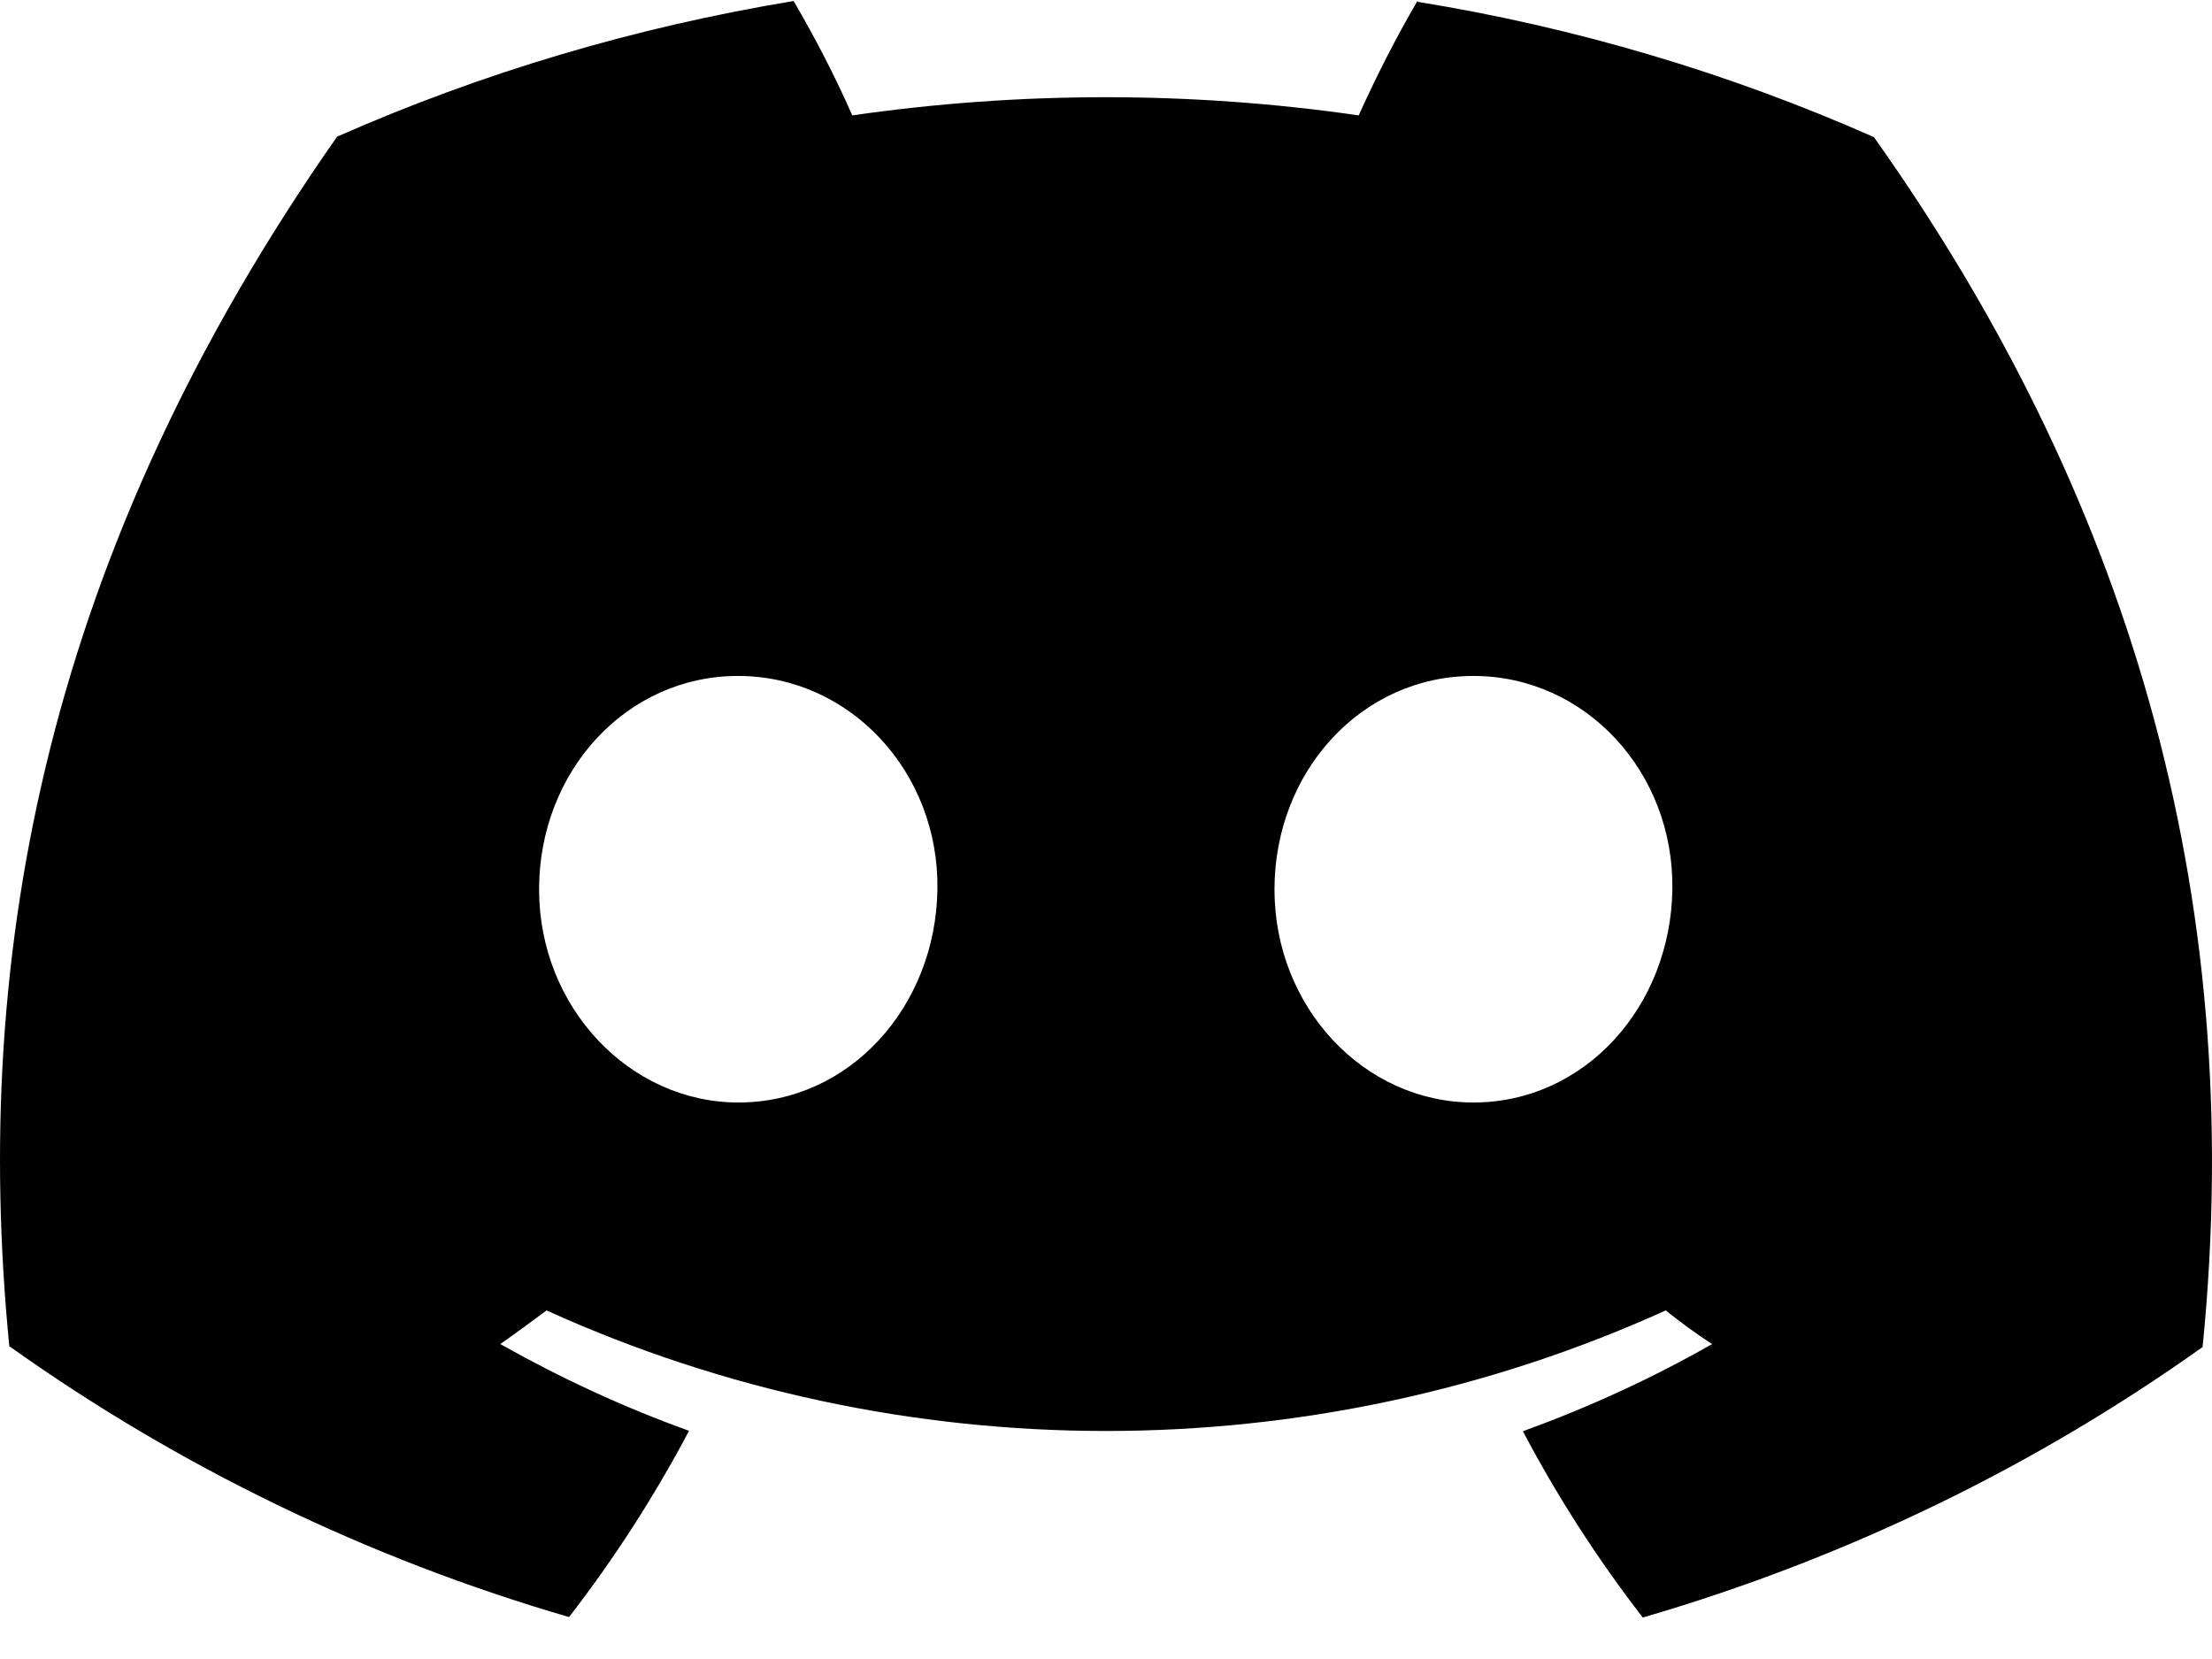
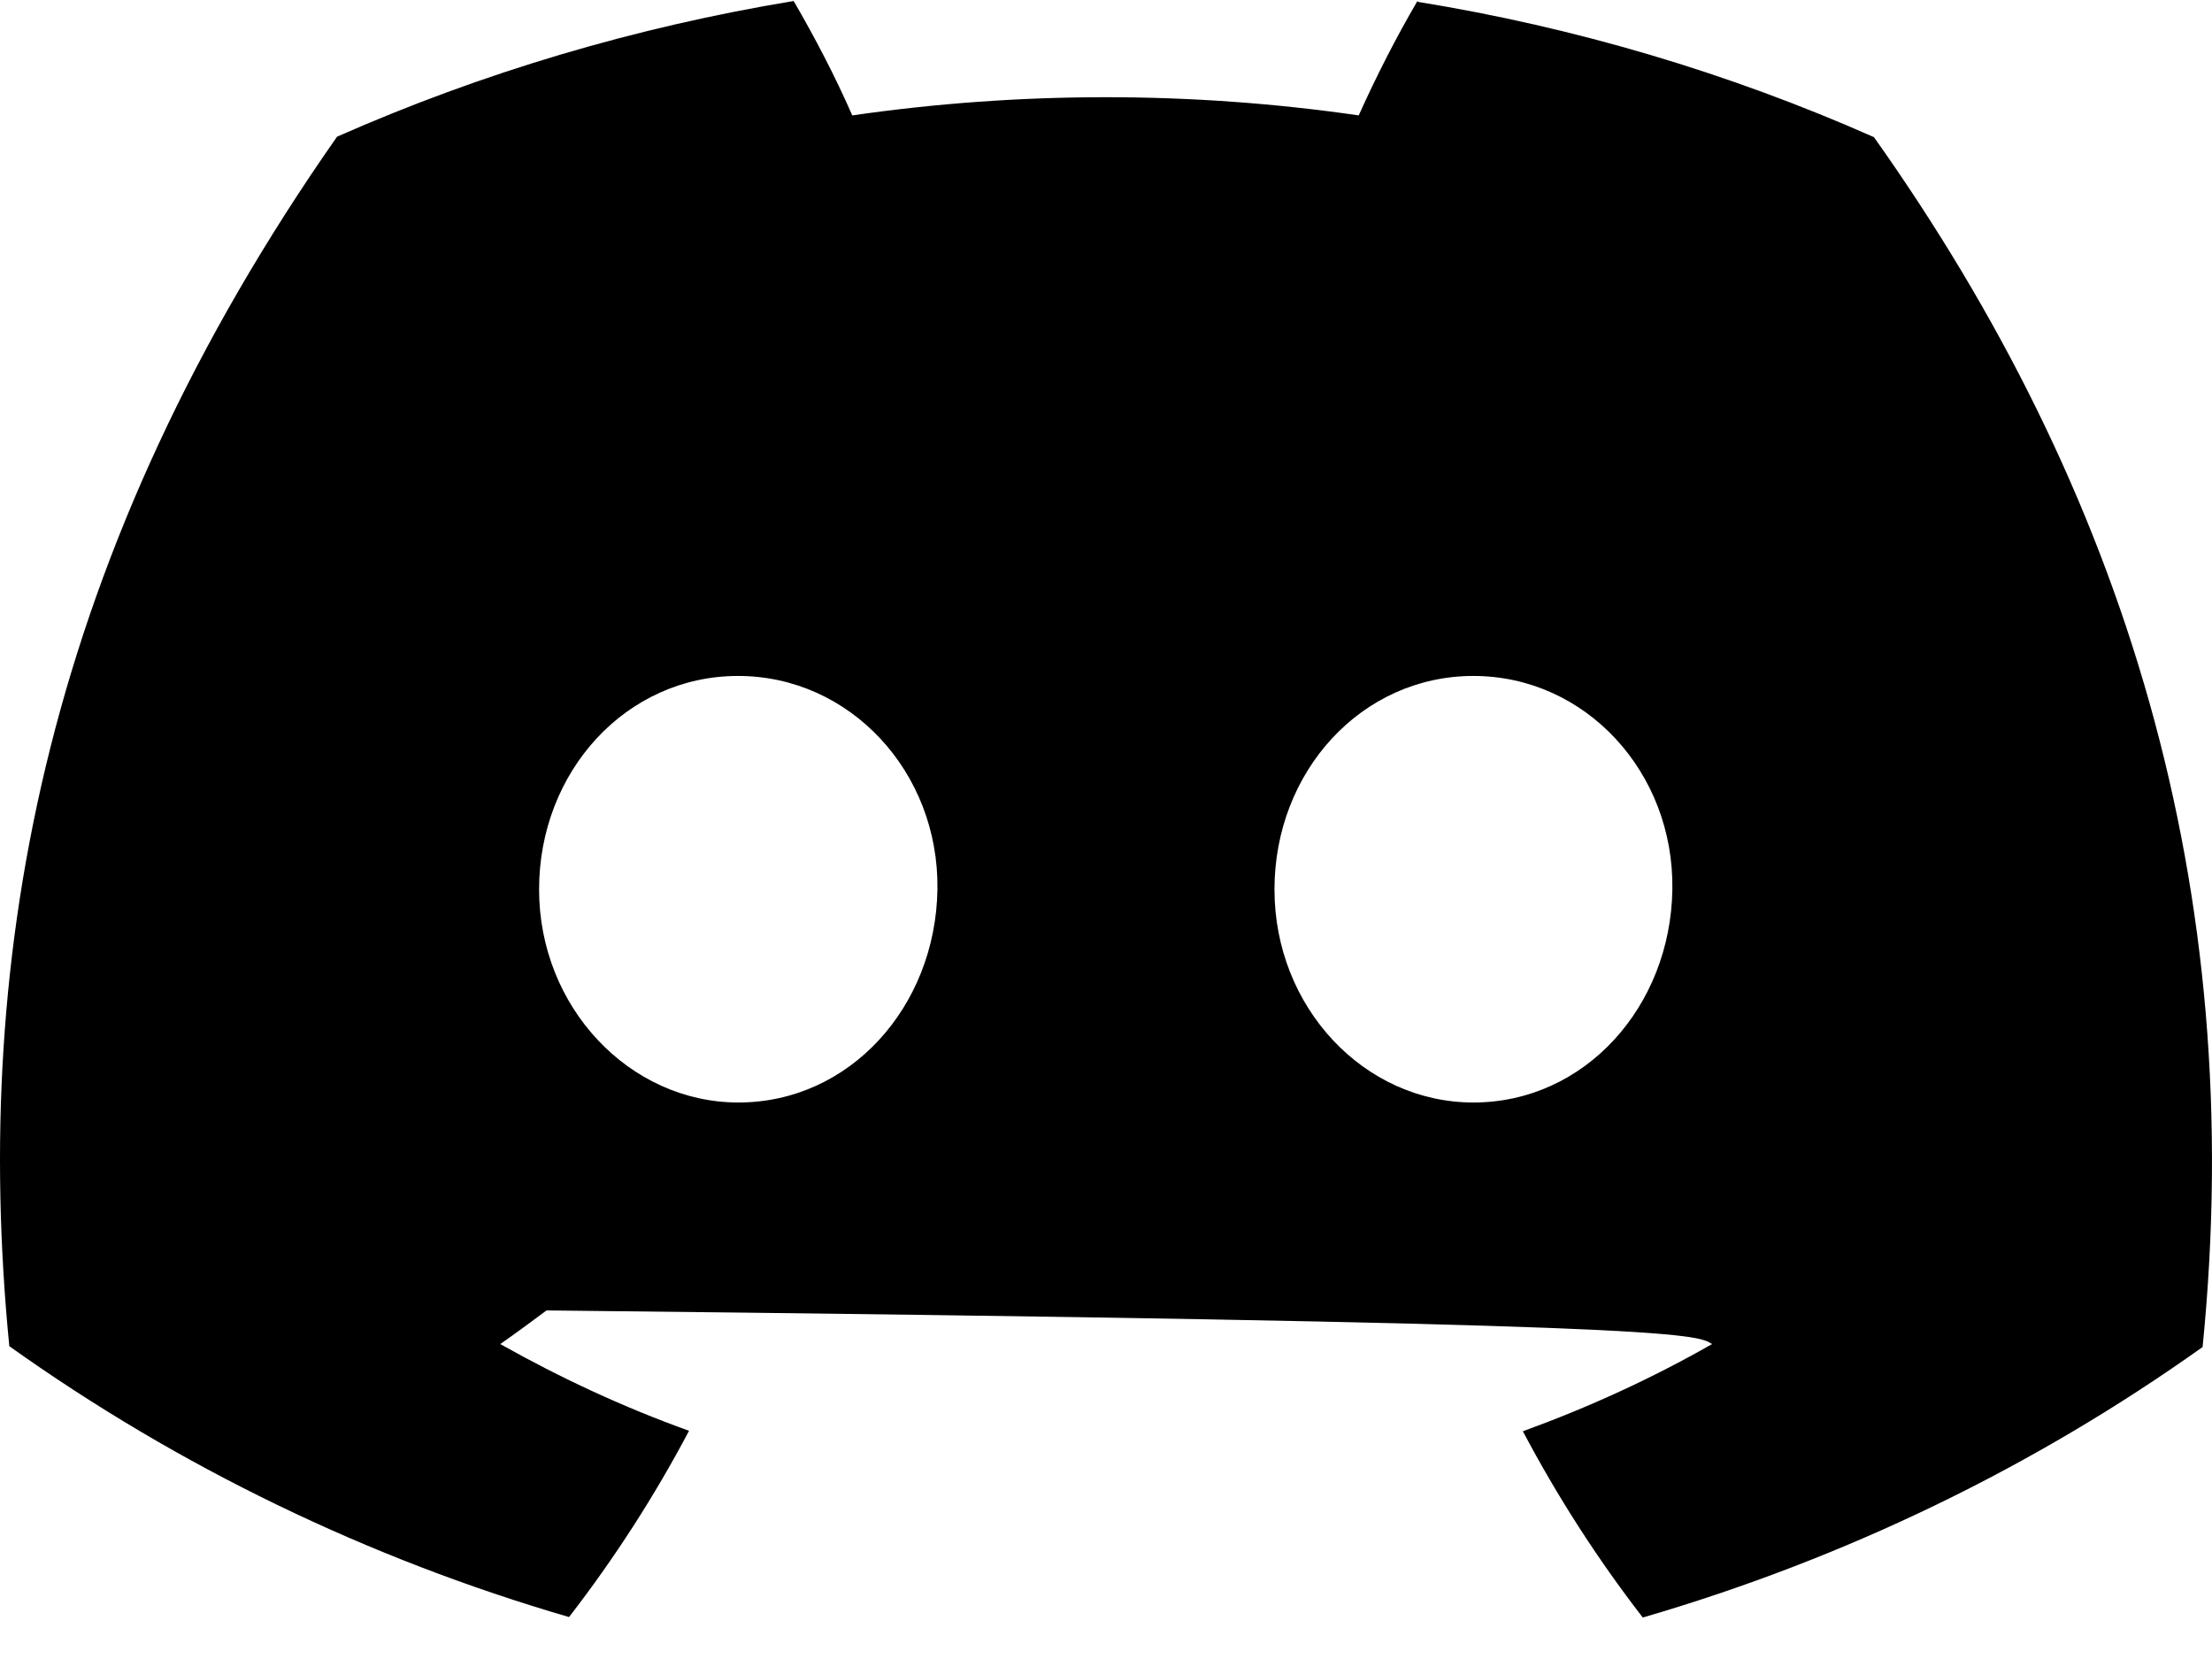
<svg xmlns="http://www.w3.org/2000/svg" width="24" height="18" viewBox="0 0 24 18" fill="none">
-   <path d="M15.379 0.011C15.144 0.413 14.933 0.828 14.742 1.252C12.923 0.989 11.071 0.989 9.247 1.252C9.061 0.828 8.845 0.413 8.611 0.011C6.902 0.293 5.236 0.786 3.657 1.483C0.527 5.954 -0.321 10.31 0.101 14.606C1.934 15.912 3.987 16.908 6.174 17.545C6.667 16.908 7.103 16.23 7.476 15.524C6.768 15.27 6.084 14.952 5.428 14.583C5.6 14.463 5.768 14.338 5.93 14.218C9.774 15.962 14.225 15.962 18.073 14.218C18.236 14.348 18.404 14.472 18.576 14.583C17.92 14.957 17.236 15.27 16.523 15.529C16.896 16.235 17.331 16.913 17.824 17.55C20.012 16.913 22.065 15.921 23.898 14.615C24.396 9.632 23.046 5.313 20.332 1.488C18.758 0.791 17.092 0.297 15.383 0.02L15.379 0.011ZM8.012 11.962C6.83 11.962 5.849 10.928 5.849 9.65C5.849 8.372 6.792 7.334 8.008 7.334C9.223 7.334 10.19 8.377 10.171 9.65C10.152 10.924 9.219 11.962 8.012 11.962ZM15.986 11.962C14.799 11.962 13.828 10.928 13.828 9.65C13.828 8.372 14.771 7.334 15.986 7.334C17.202 7.334 18.164 8.377 18.145 9.65C18.126 10.924 17.193 11.962 15.986 11.962Z" fill="black" />
+   <path d="M15.379 0.011C15.144 0.413 14.933 0.828 14.742 1.252C12.923 0.989 11.071 0.989 9.247 1.252C9.061 0.828 8.845 0.413 8.611 0.011C6.902 0.293 5.236 0.786 3.657 1.483C0.527 5.954 -0.321 10.31 0.101 14.606C1.934 15.912 3.987 16.908 6.174 17.545C6.667 16.908 7.103 16.23 7.476 15.524C6.768 15.27 6.084 14.952 5.428 14.583C5.6 14.463 5.768 14.338 5.93 14.218C18.236 14.348 18.404 14.472 18.576 14.583C17.92 14.957 17.236 15.27 16.523 15.529C16.896 16.235 17.331 16.913 17.824 17.55C20.012 16.913 22.065 15.921 23.898 14.615C24.396 9.632 23.046 5.313 20.332 1.488C18.758 0.791 17.092 0.297 15.383 0.02L15.379 0.011ZM8.012 11.962C6.83 11.962 5.849 10.928 5.849 9.65C5.849 8.372 6.792 7.334 8.008 7.334C9.223 7.334 10.19 8.377 10.171 9.65C10.152 10.924 9.219 11.962 8.012 11.962ZM15.986 11.962C14.799 11.962 13.828 10.928 13.828 9.65C13.828 8.372 14.771 7.334 15.986 7.334C17.202 7.334 18.164 8.377 18.145 9.65C18.126 10.924 17.193 11.962 15.986 11.962Z" fill="black" />
</svg>